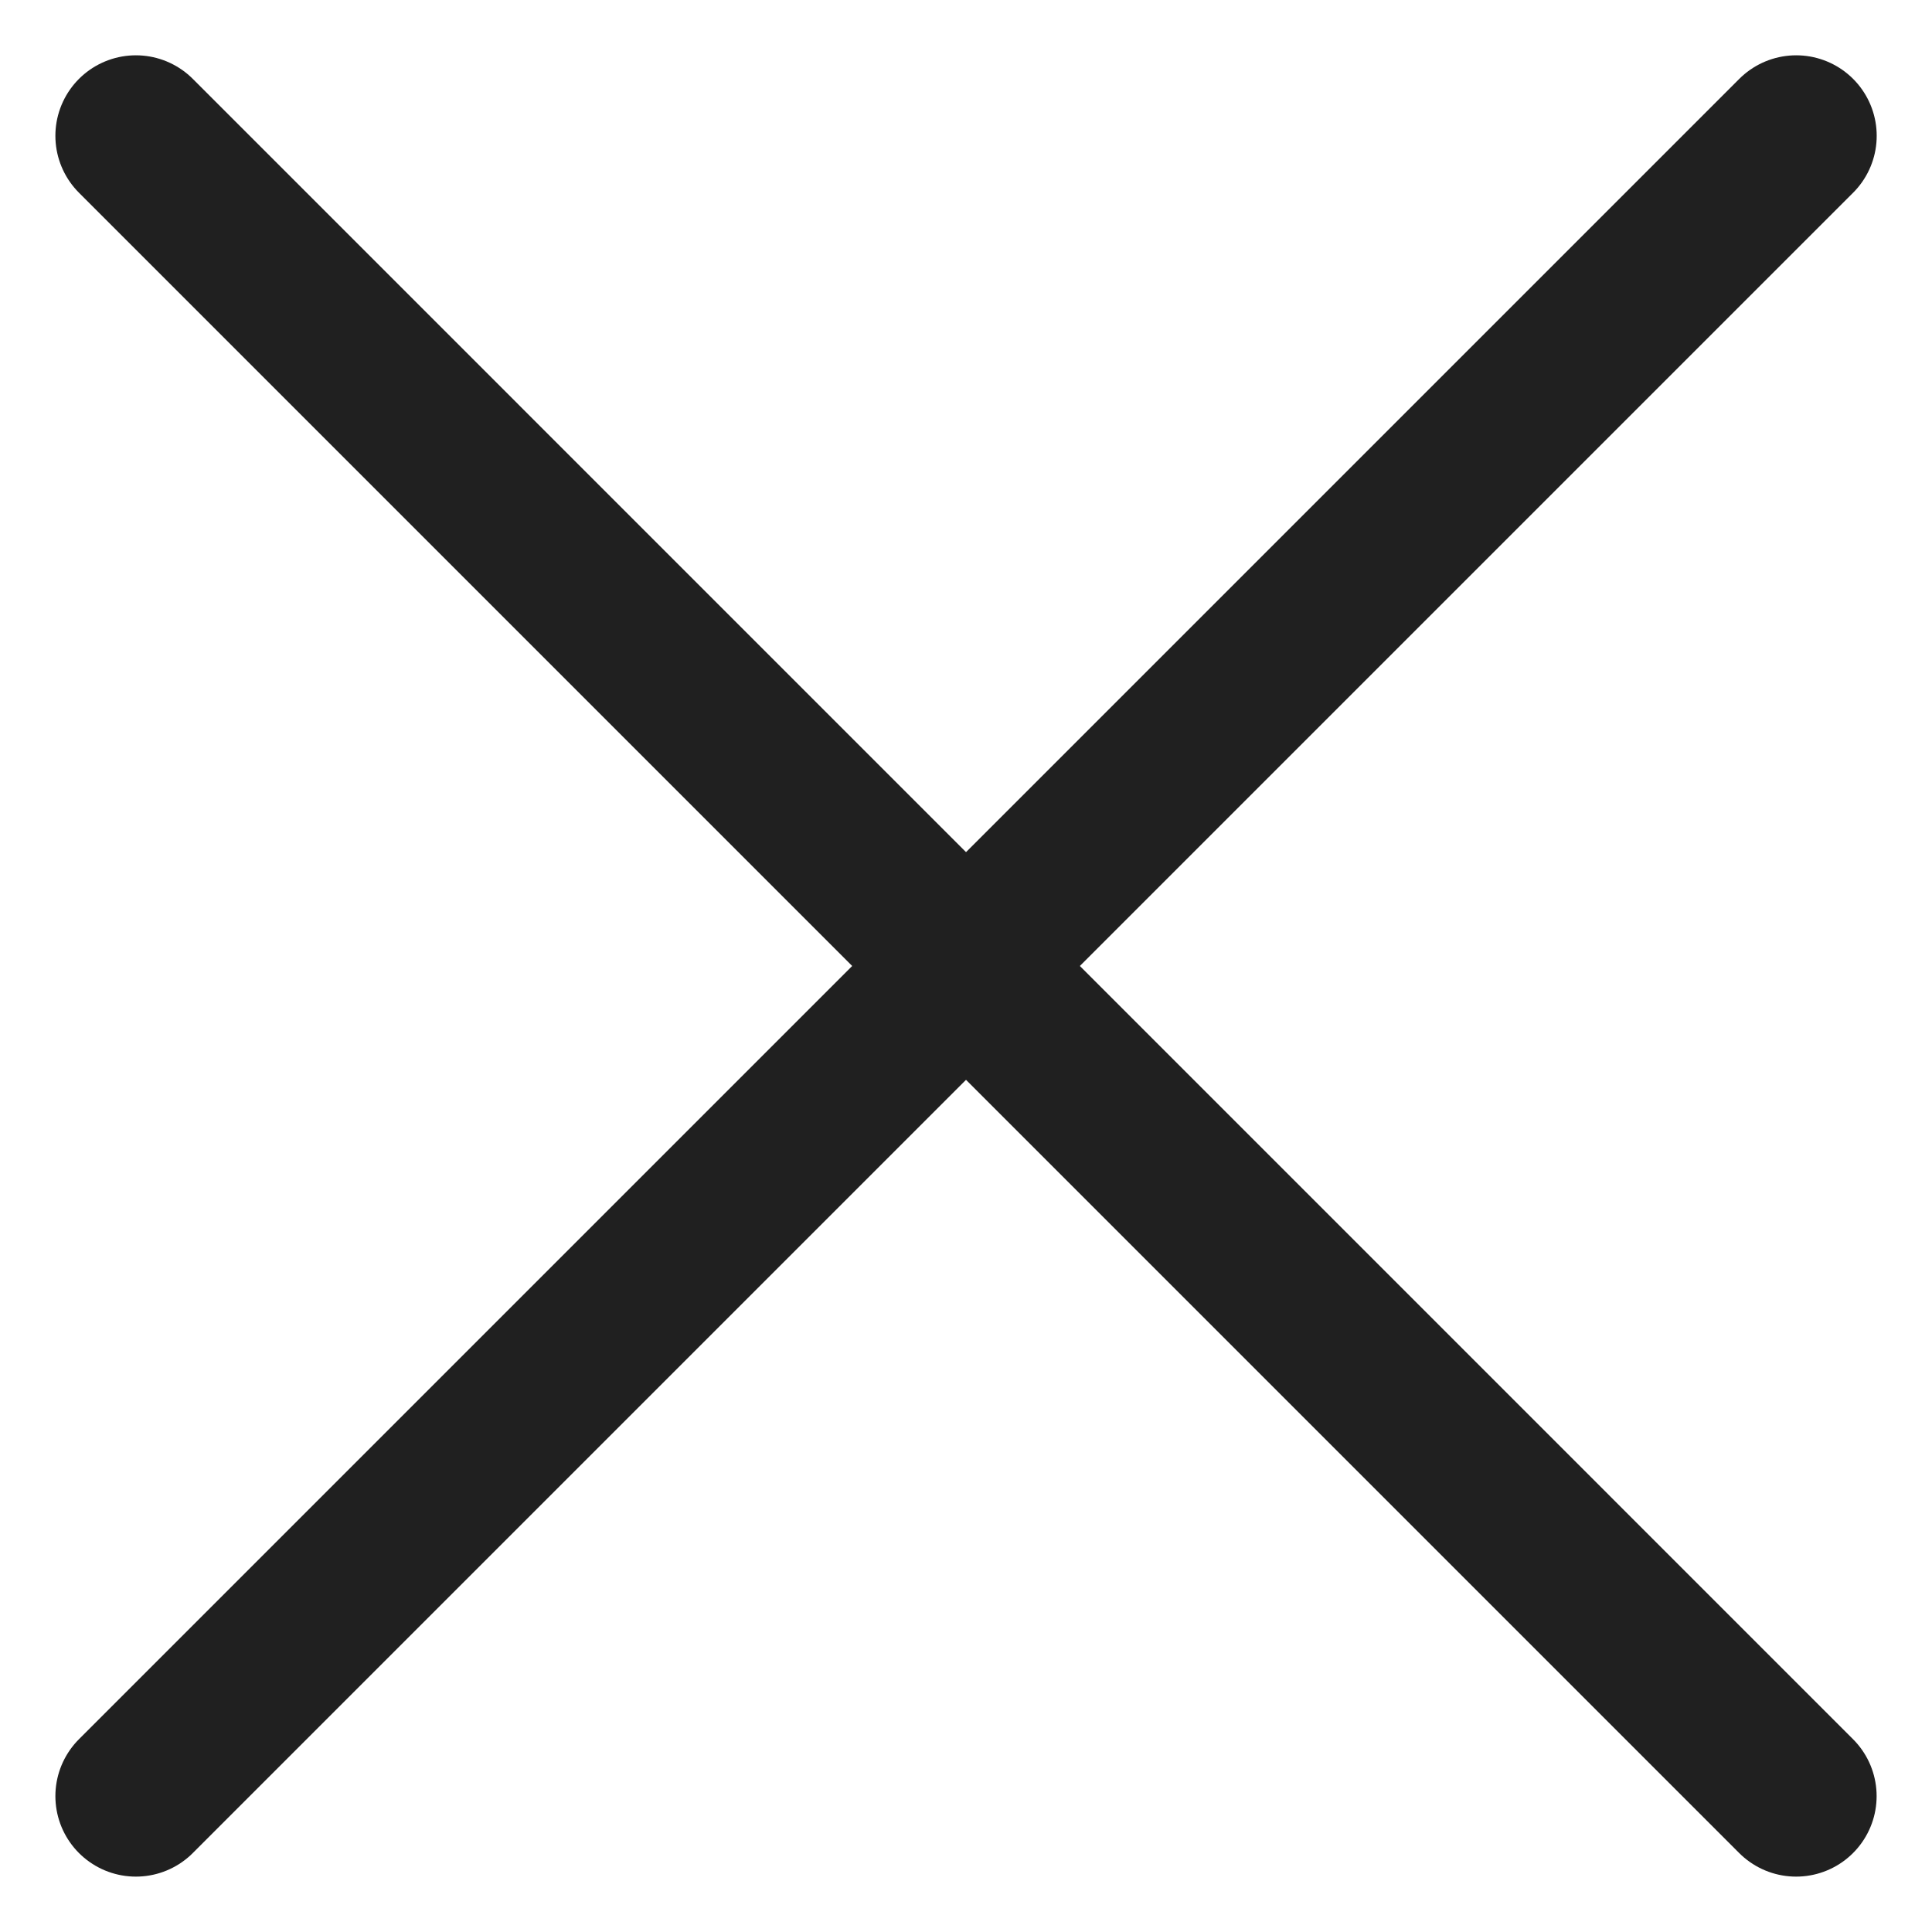
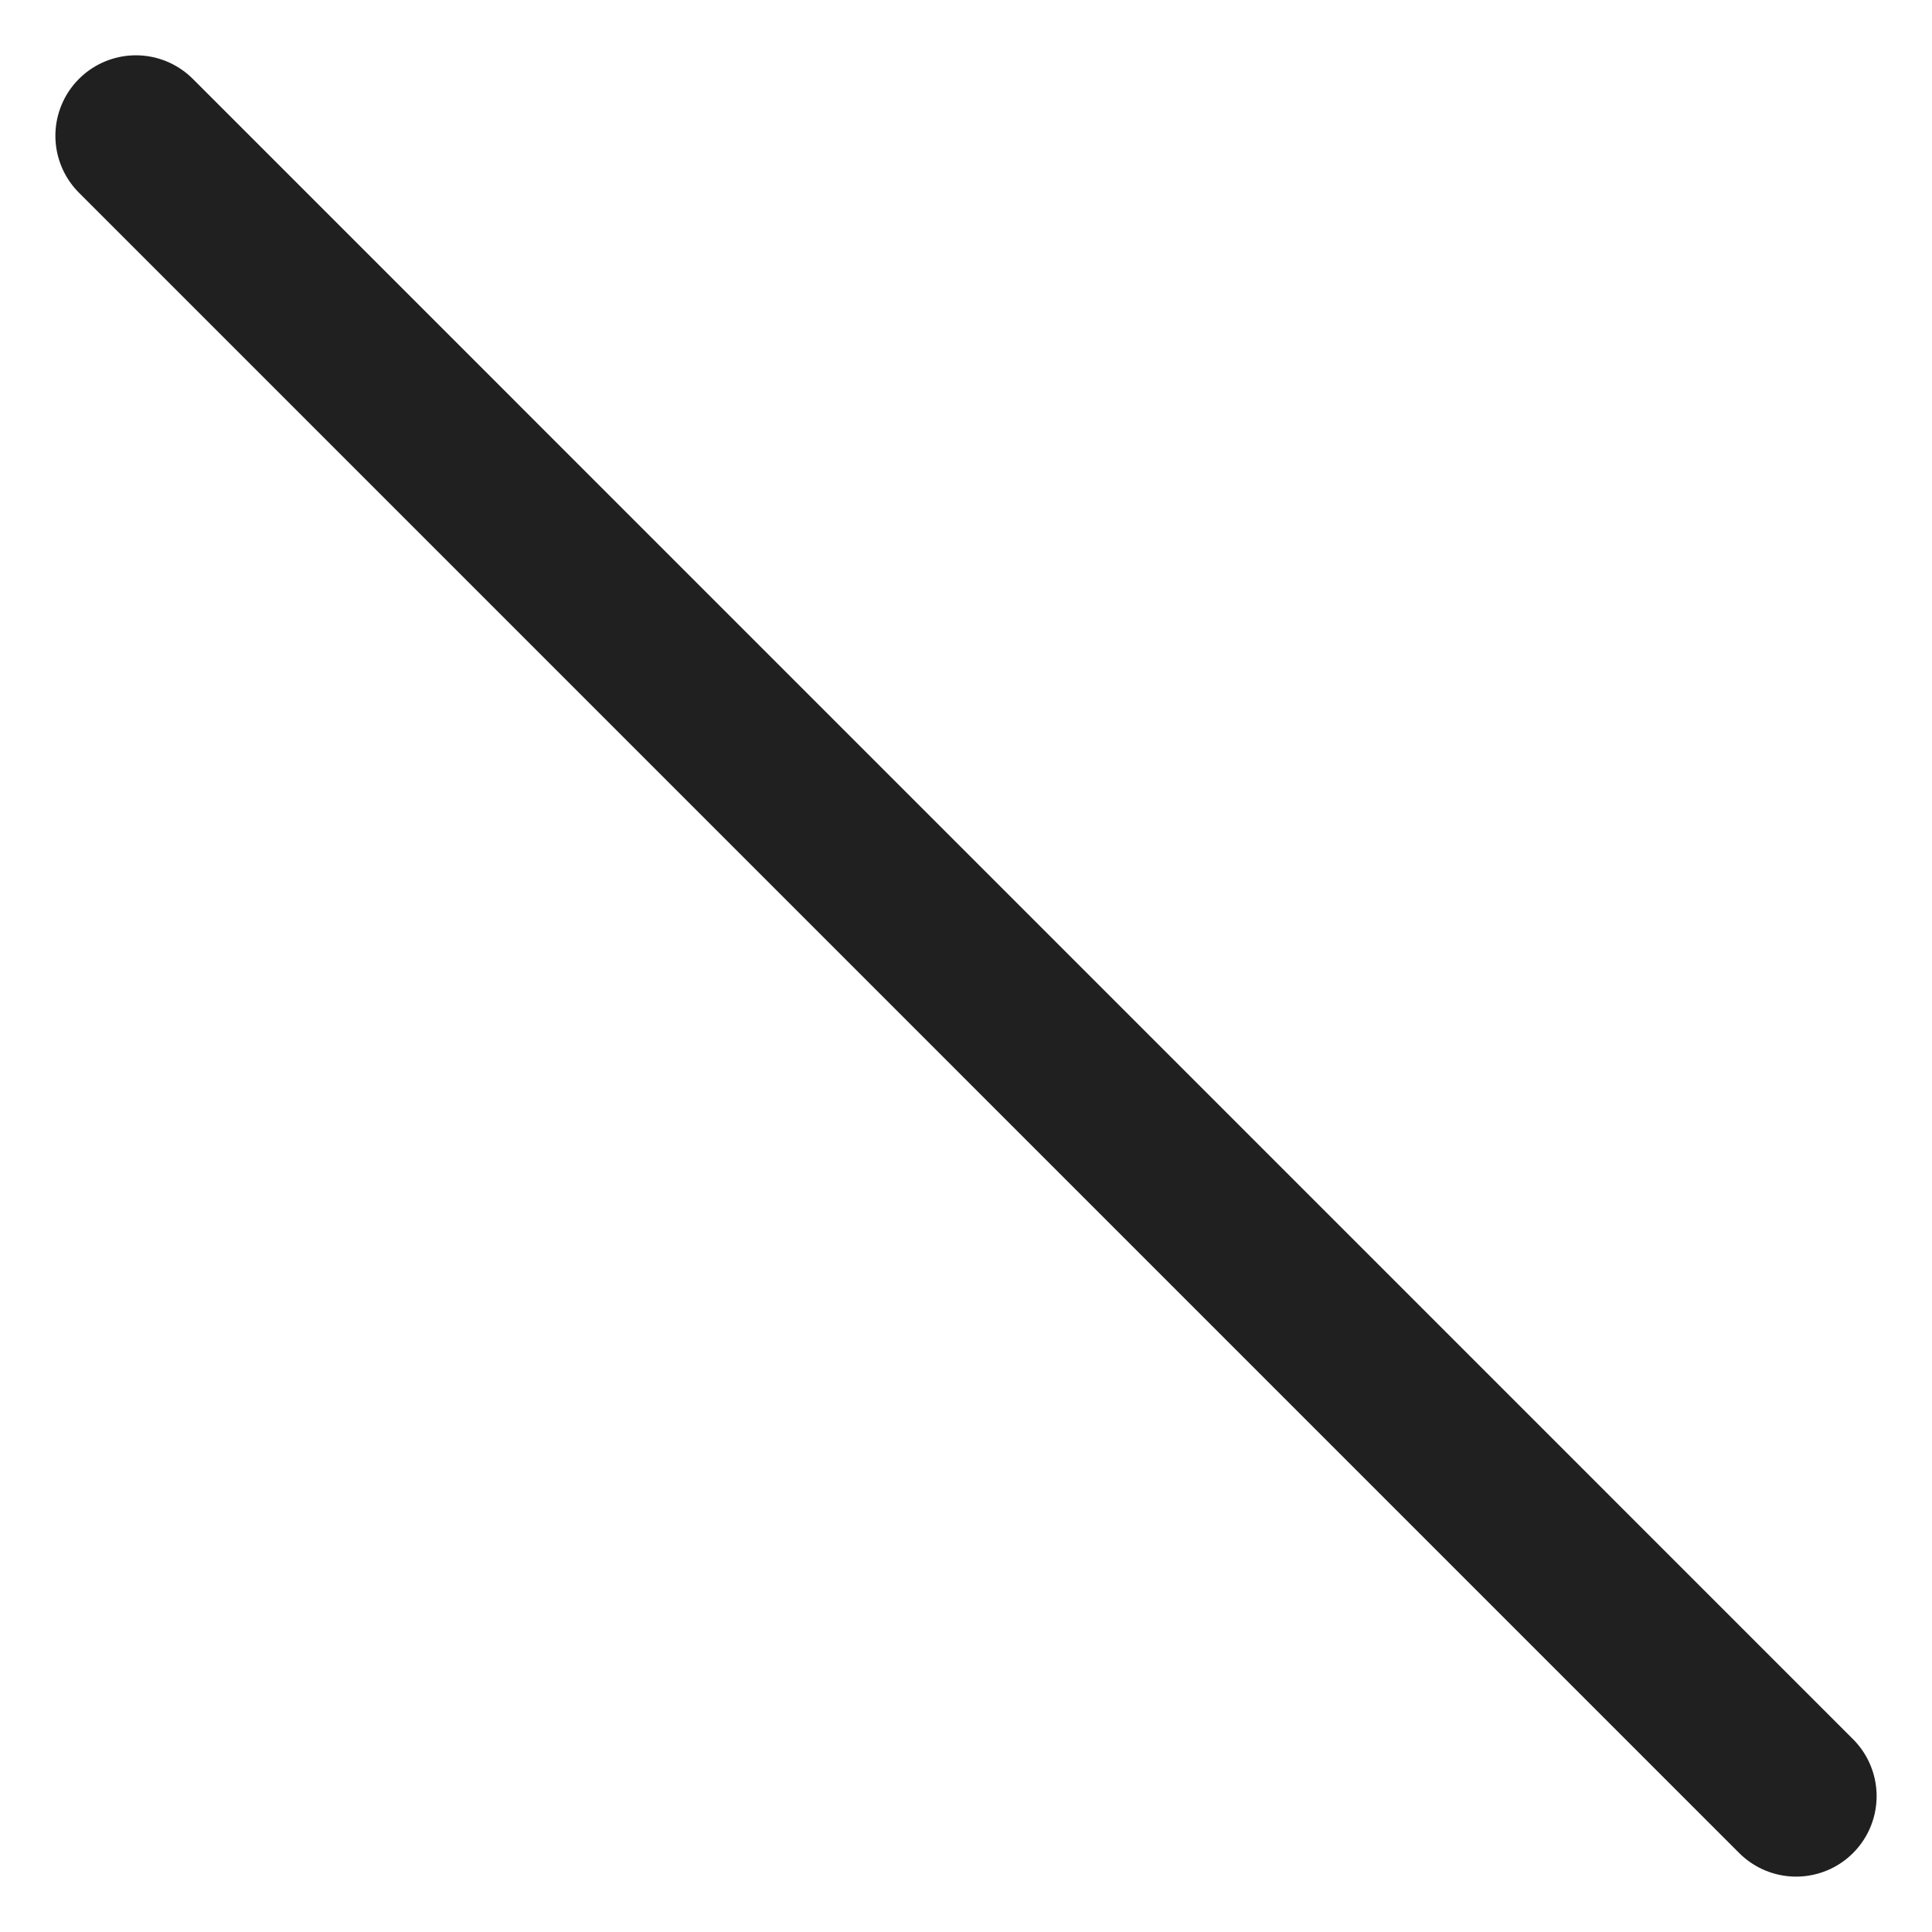
<svg xmlns="http://www.w3.org/2000/svg" viewBox="-1 -1 24 24" id="Close--Streamline-Streamline-3.0.svg" height="24" width="24">
  <desc>Close Streamline Icon: https://streamlinehq.com</desc>
  <defs />
  <title>close</title>
-   <path d="m0.688 21.312 20.625 -20.625" fill="none" stroke="#202020" stroke-linecap="round" stroke-linejoin="round" stroke-width="2" />
  <path d="M21.312 21.312 0.688 0.687" fill="none" stroke="#202020" stroke-linecap="round" stroke-linejoin="round" stroke-width="2" />
</svg>